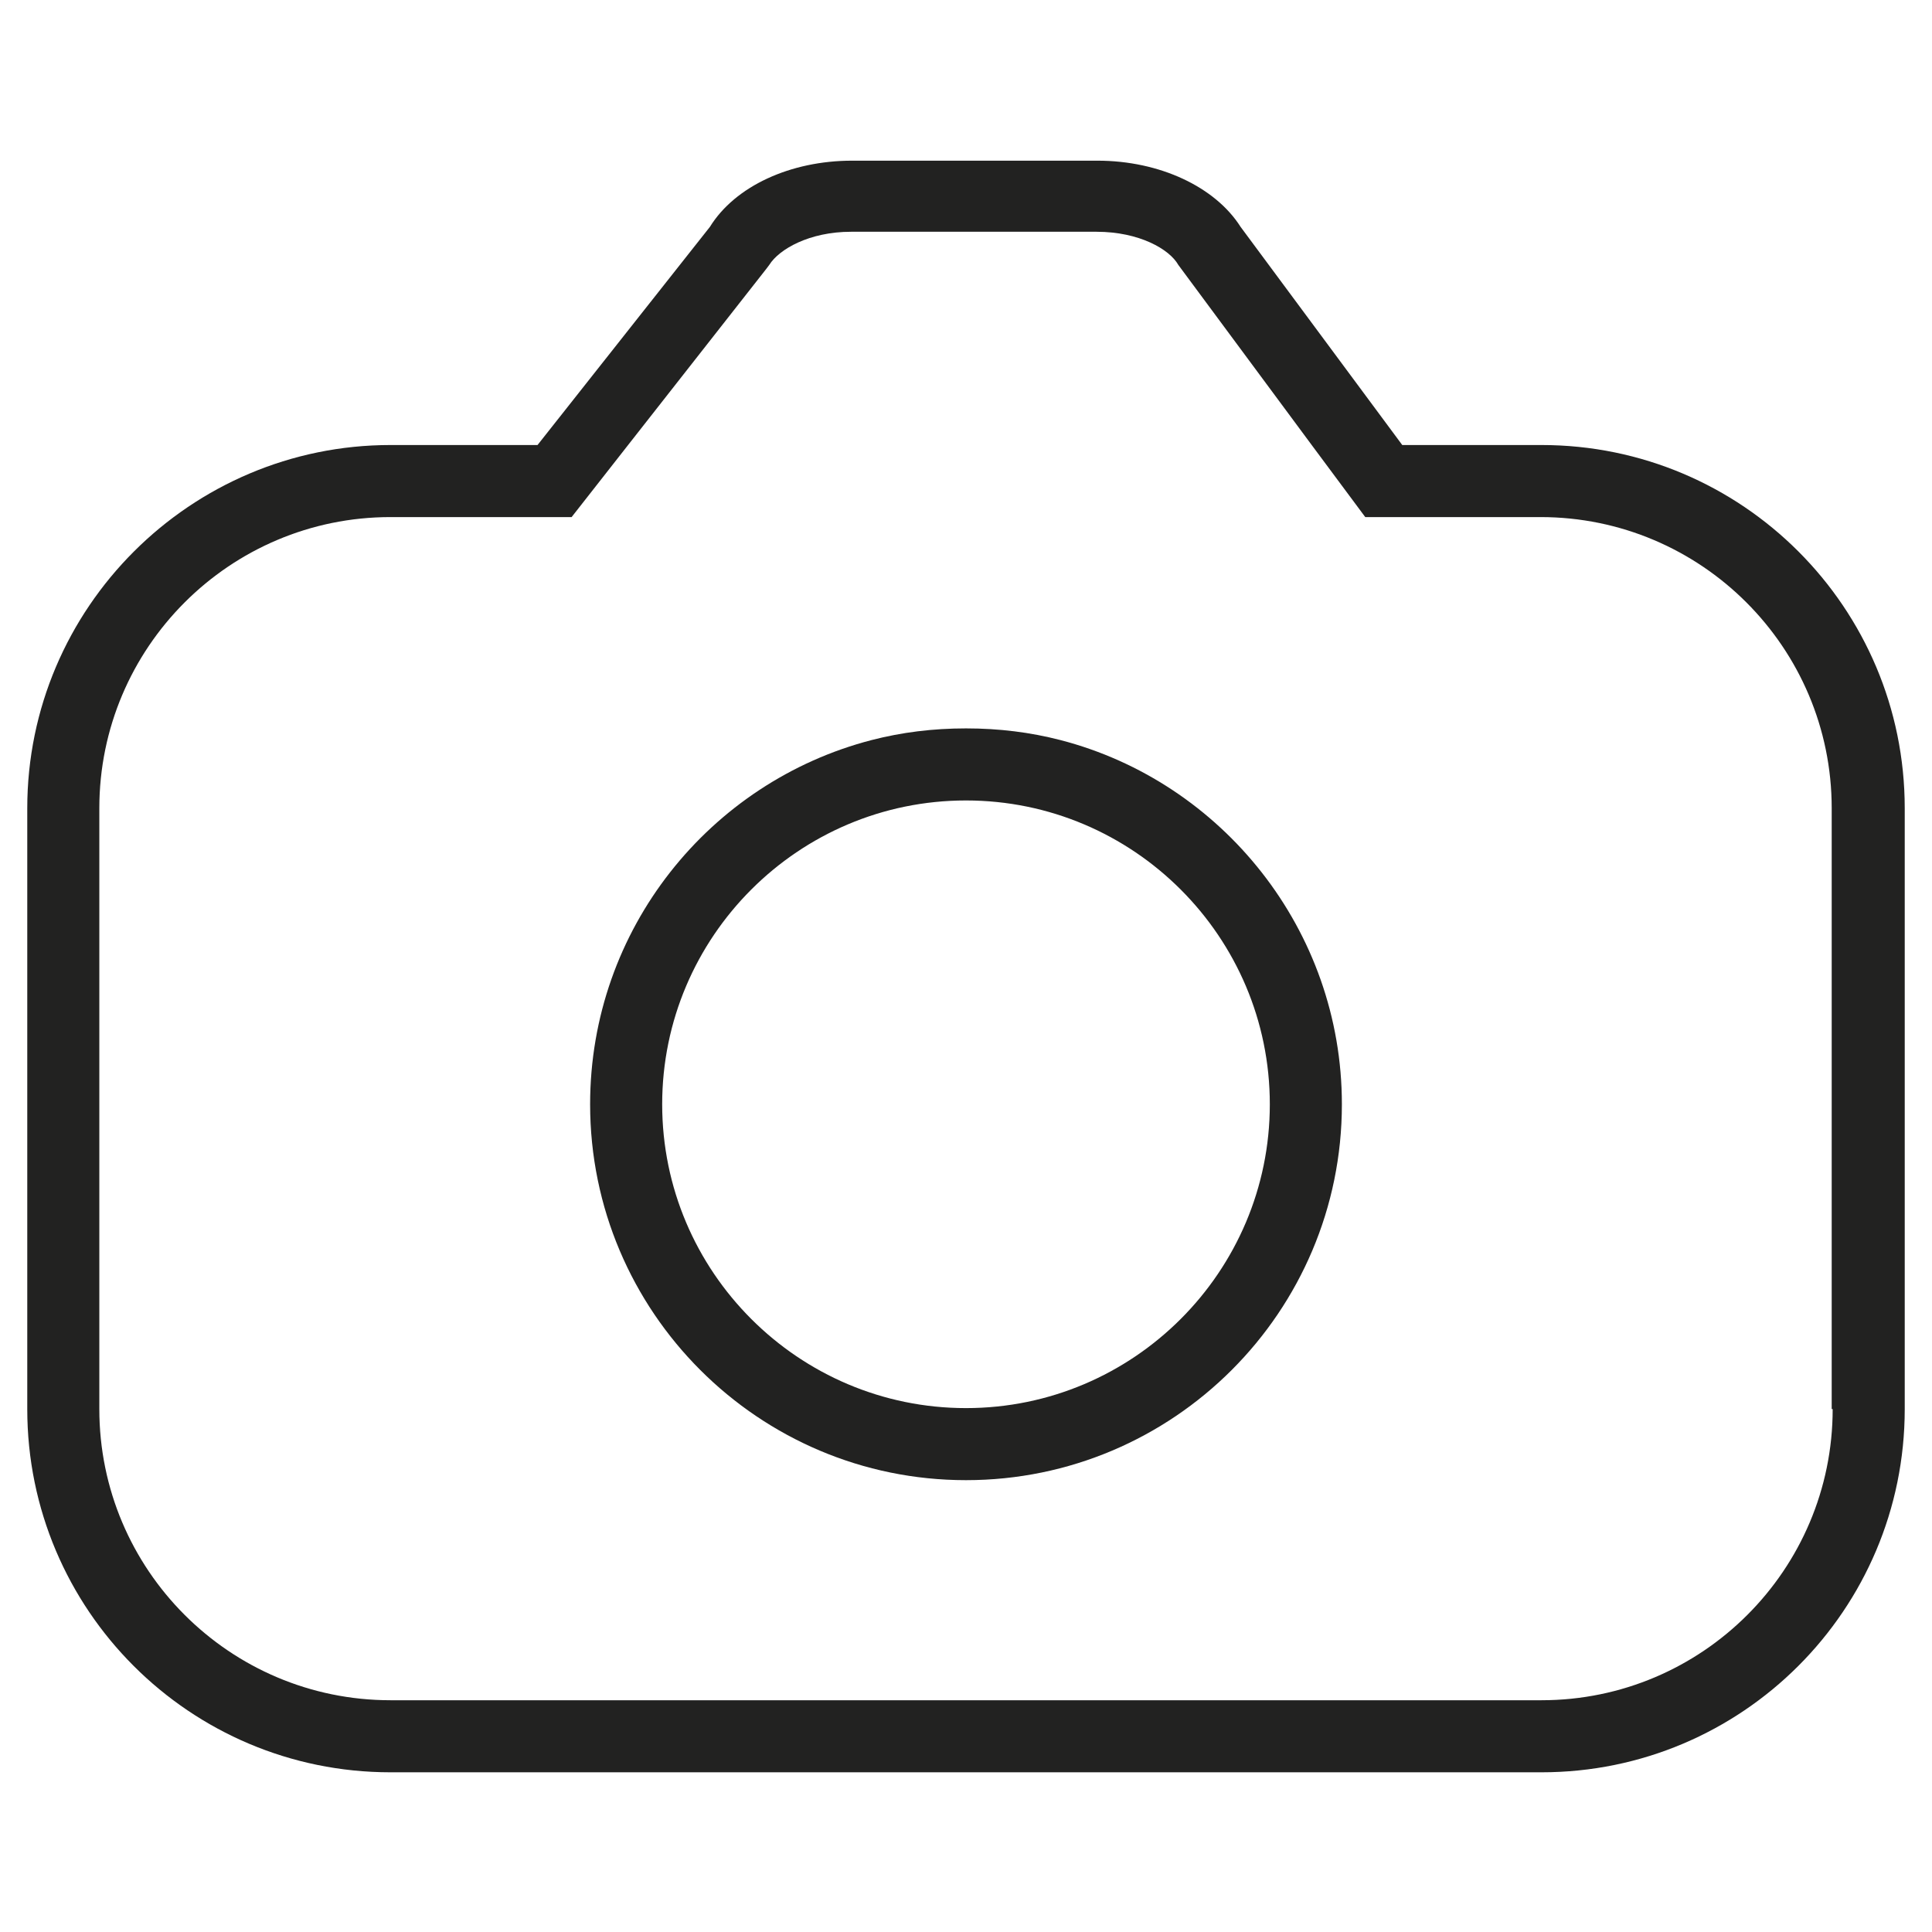
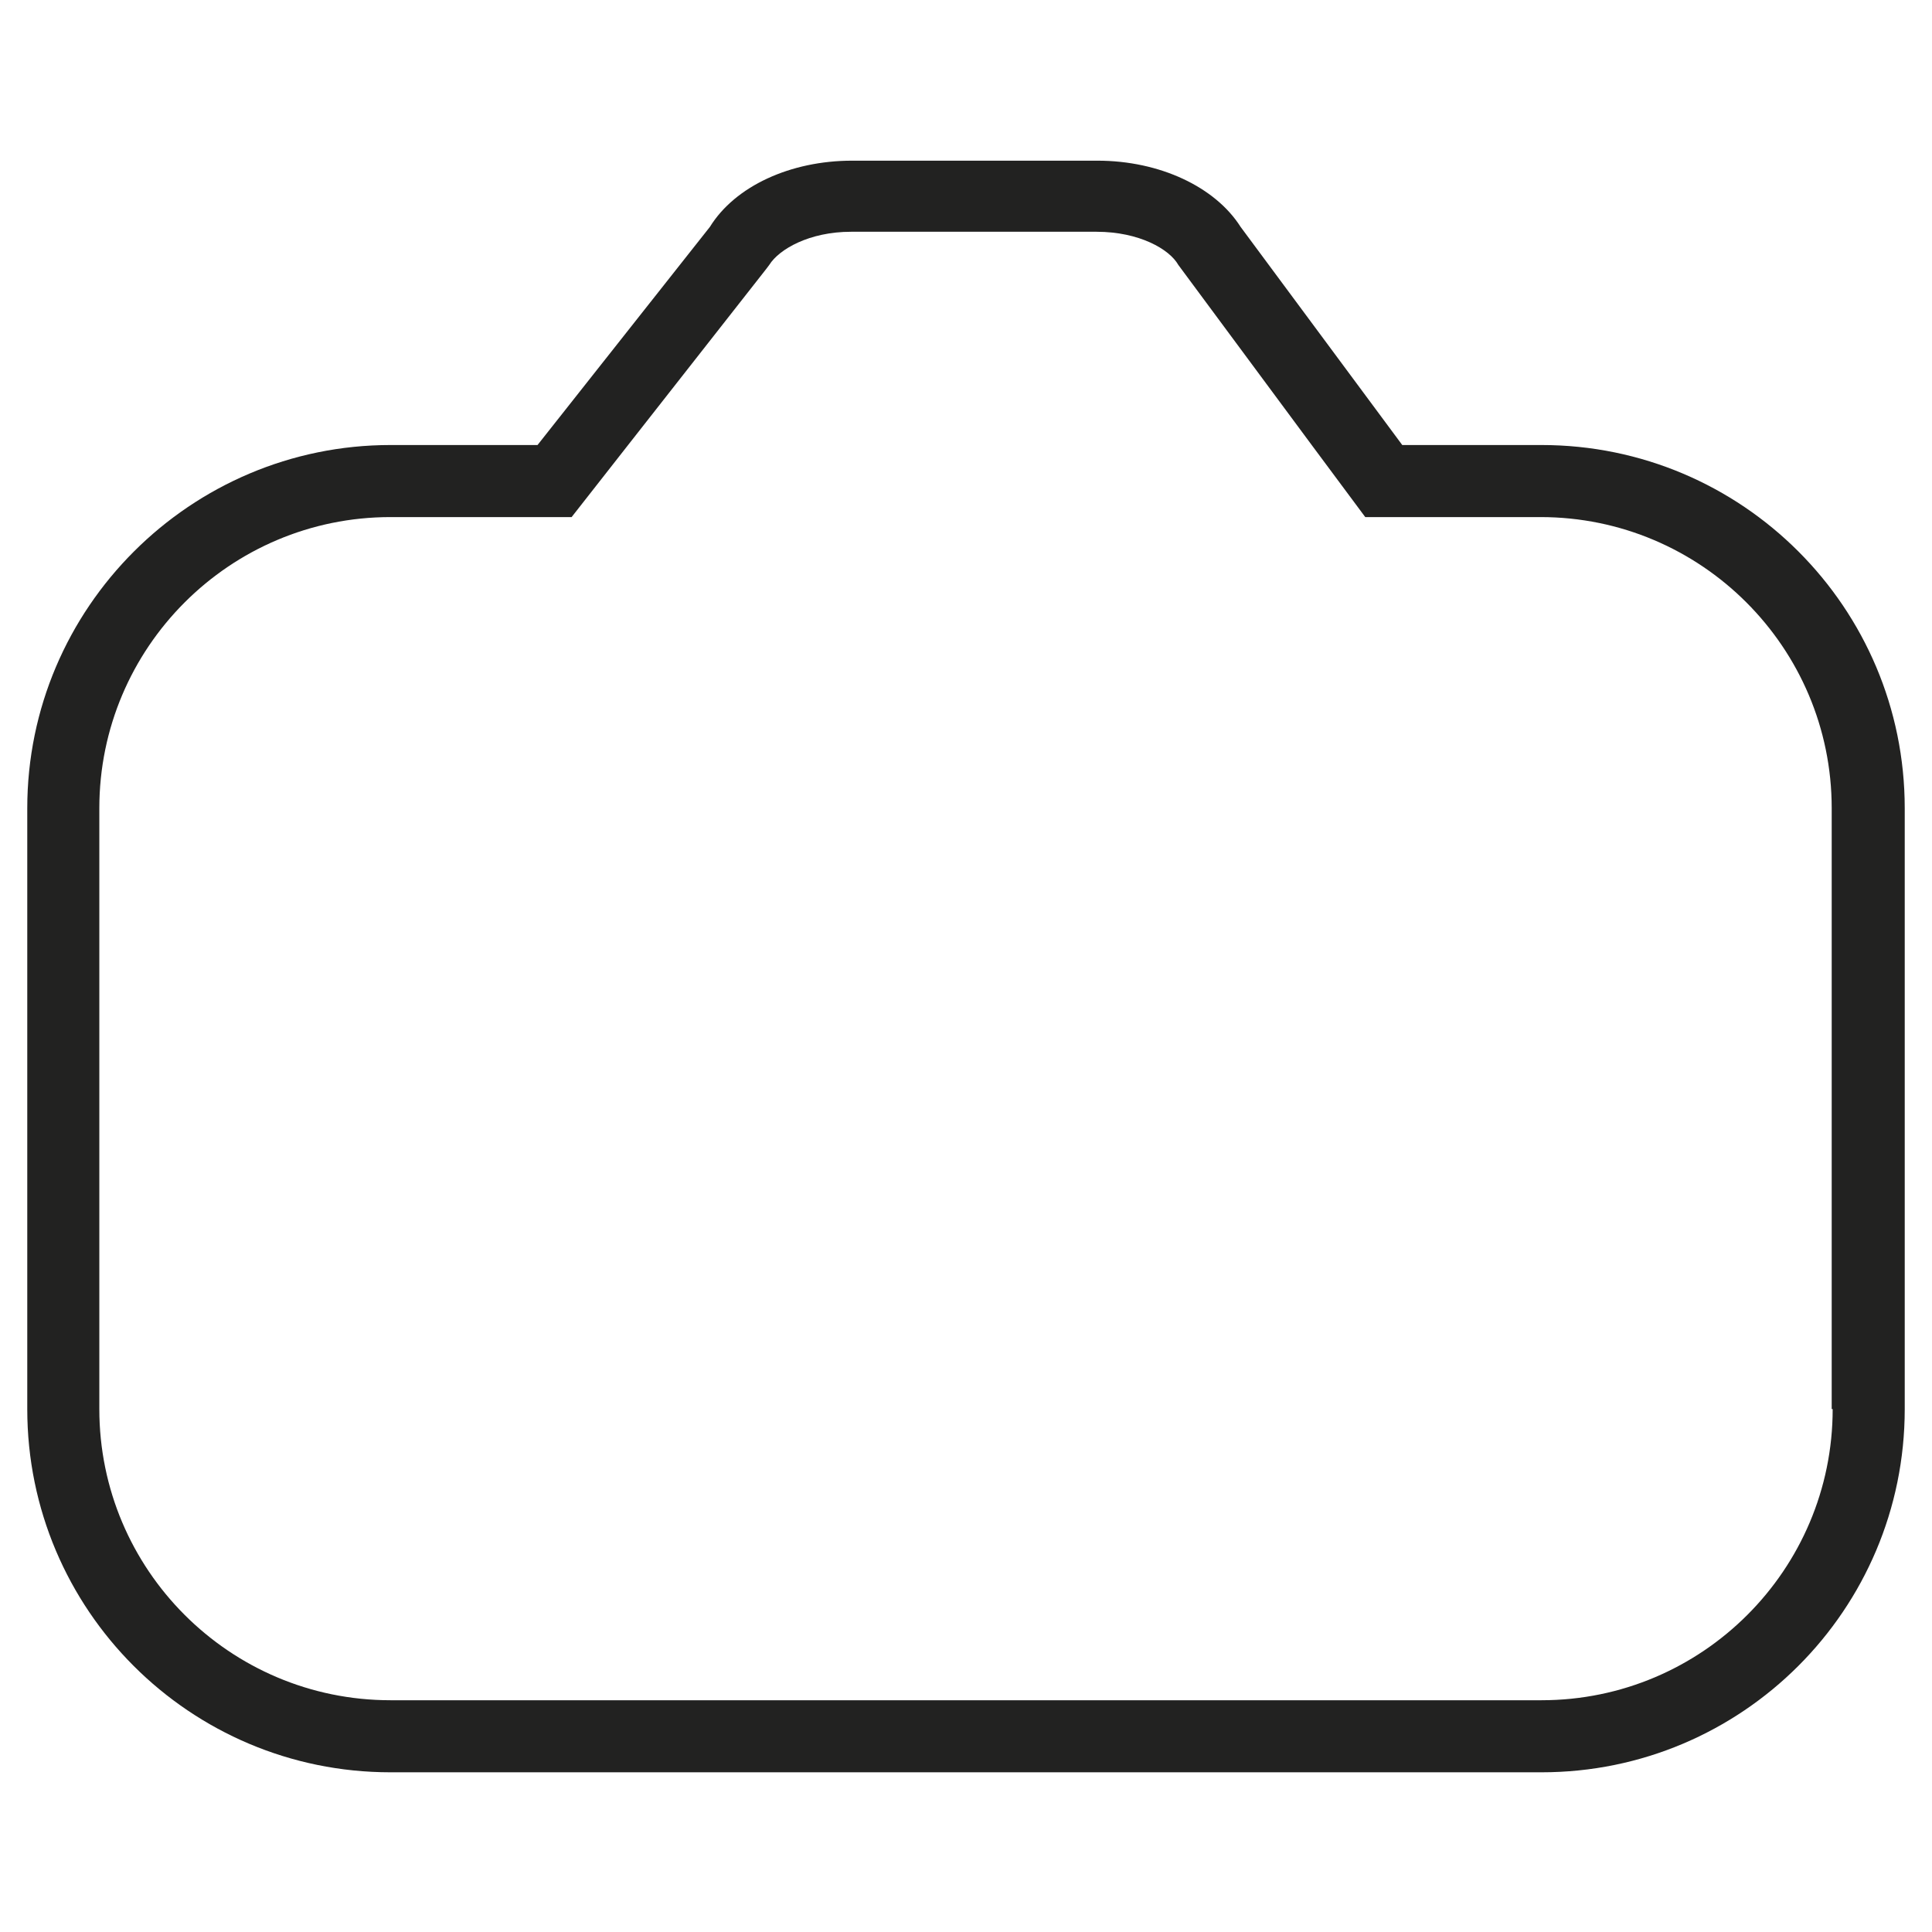
<svg xmlns="http://www.w3.org/2000/svg" version="1.1" id="Vrstva_1" x="0px" y="0px" viewBox="0 0 198.4 198.4" style="enable-background:new 0 0 198.4 198.4;" xml:space="preserve">
  <style type="text/css">
	.st0{fill:#222221;}
</style>
  <g>
    <g>
-       <path class="st0" d="M108.9,76c-3.1-0.8-6.3-1.2-9.7-1.2s-6.6,0.4-9.7,1.2c-16.6,4.3-28.9,19.4-28.9,37.4    c0,21.3,17.3,38.6,38.6,38.6c21.3,0,38.6-17.3,38.6-38.6C137.8,95.5,125.5,80.3,108.9,76z M99.2,144.6c-17.2,0-31.2-14-31.2-31.2    c0-17.2,14-31.2,31.2-31.2s31.2,14,31.2,31.2C130.4,130.6,116.4,144.6,99.2,144.6z" />
      <path class="st0" d="M158.3,45.7H144l-16.6-22.4c-2.6-4.1-8.3-6.8-14.7-6.8H87.5c-6.3,0-12,2.6-14.6,6.8L55.2,45.7H40.1    C19.6,45.7,2.8,62.4,2.8,83v61.7c0,20.6,16.7,37.3,37.3,37.3h118.2c20.6,0,37.3-16.7,37.3-37.3V83    C195.6,62.4,178.9,45.7,158.3,45.7z M188.2,144.7c0,16.5-13.4,29.9-29.9,29.9H40.1c-16.5,0-29.9-13.4-29.9-29.9V83    c0-16.5,13.4-29.9,29.9-29.9h18.6l5.8-7.4l14.2-18.1l0.3-0.4c1-1.6,4.1-3.4,8.4-3.4h25.2c4.4,0,7.5,1.8,8.4,3.4l13.7,18.5l5.5,7.4    h18c16.5,0,29.9,13.4,29.9,29.9V144.7z" />
    </g>
  </g>
</svg>